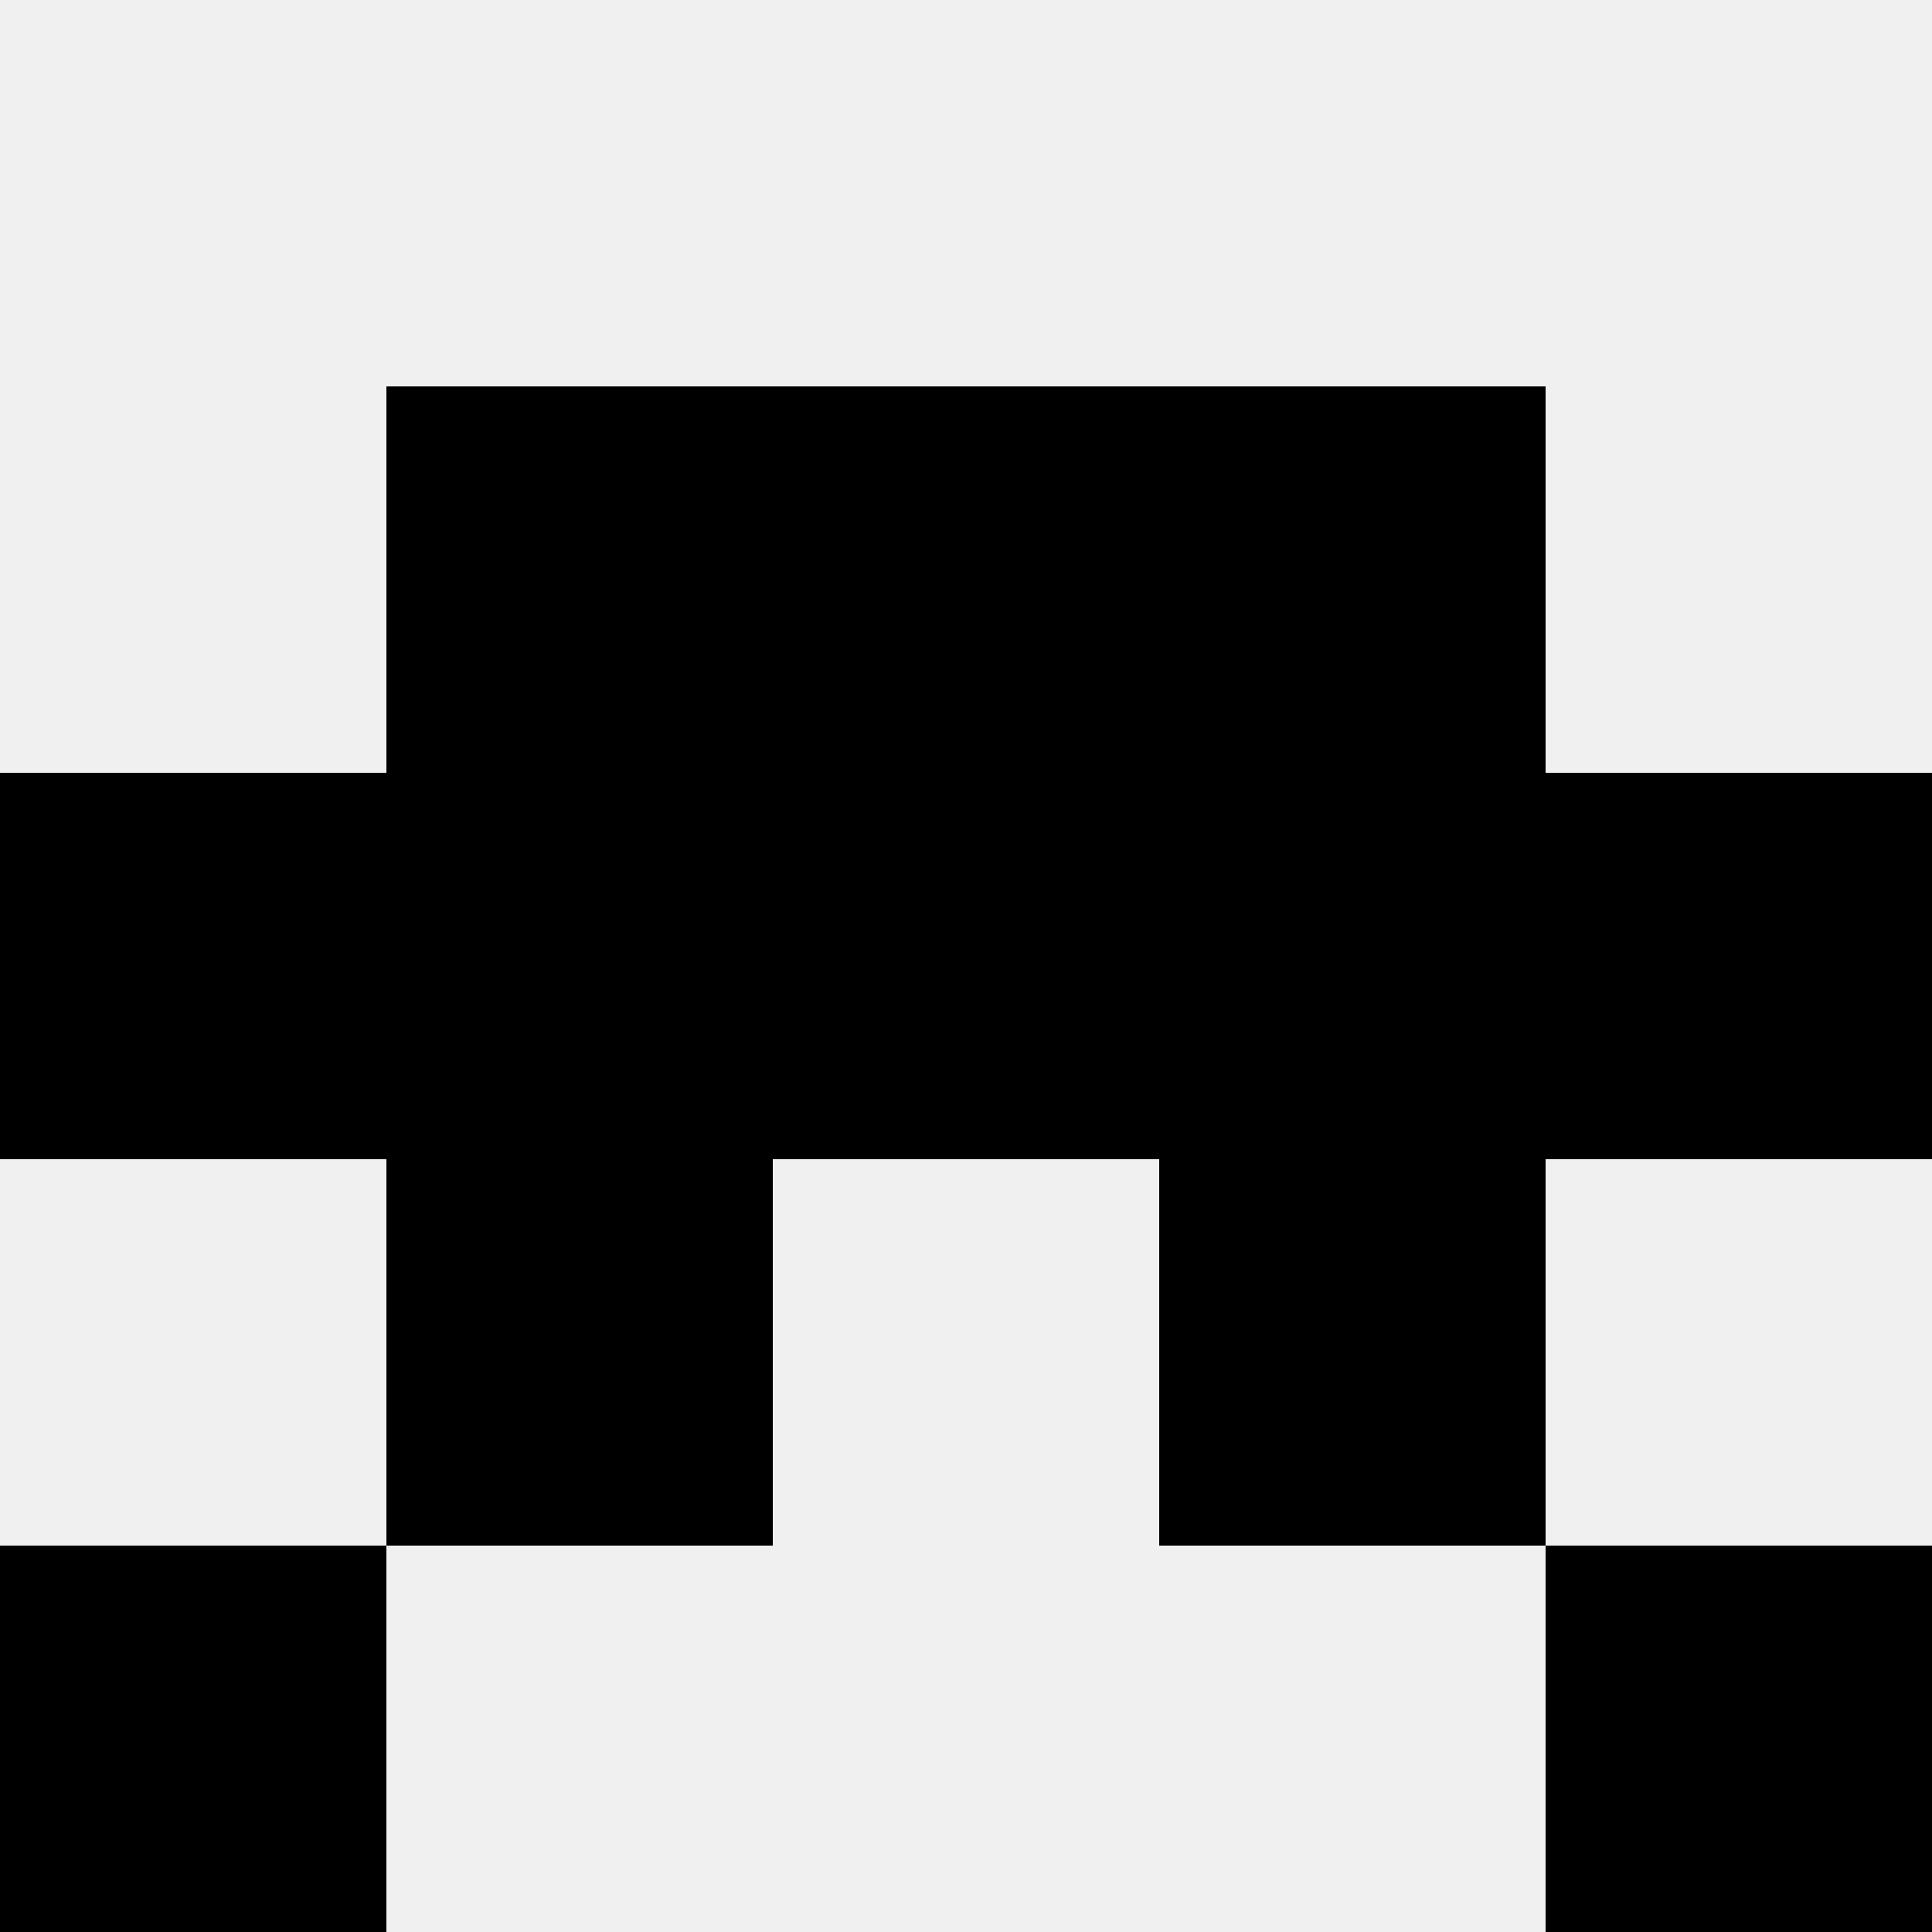
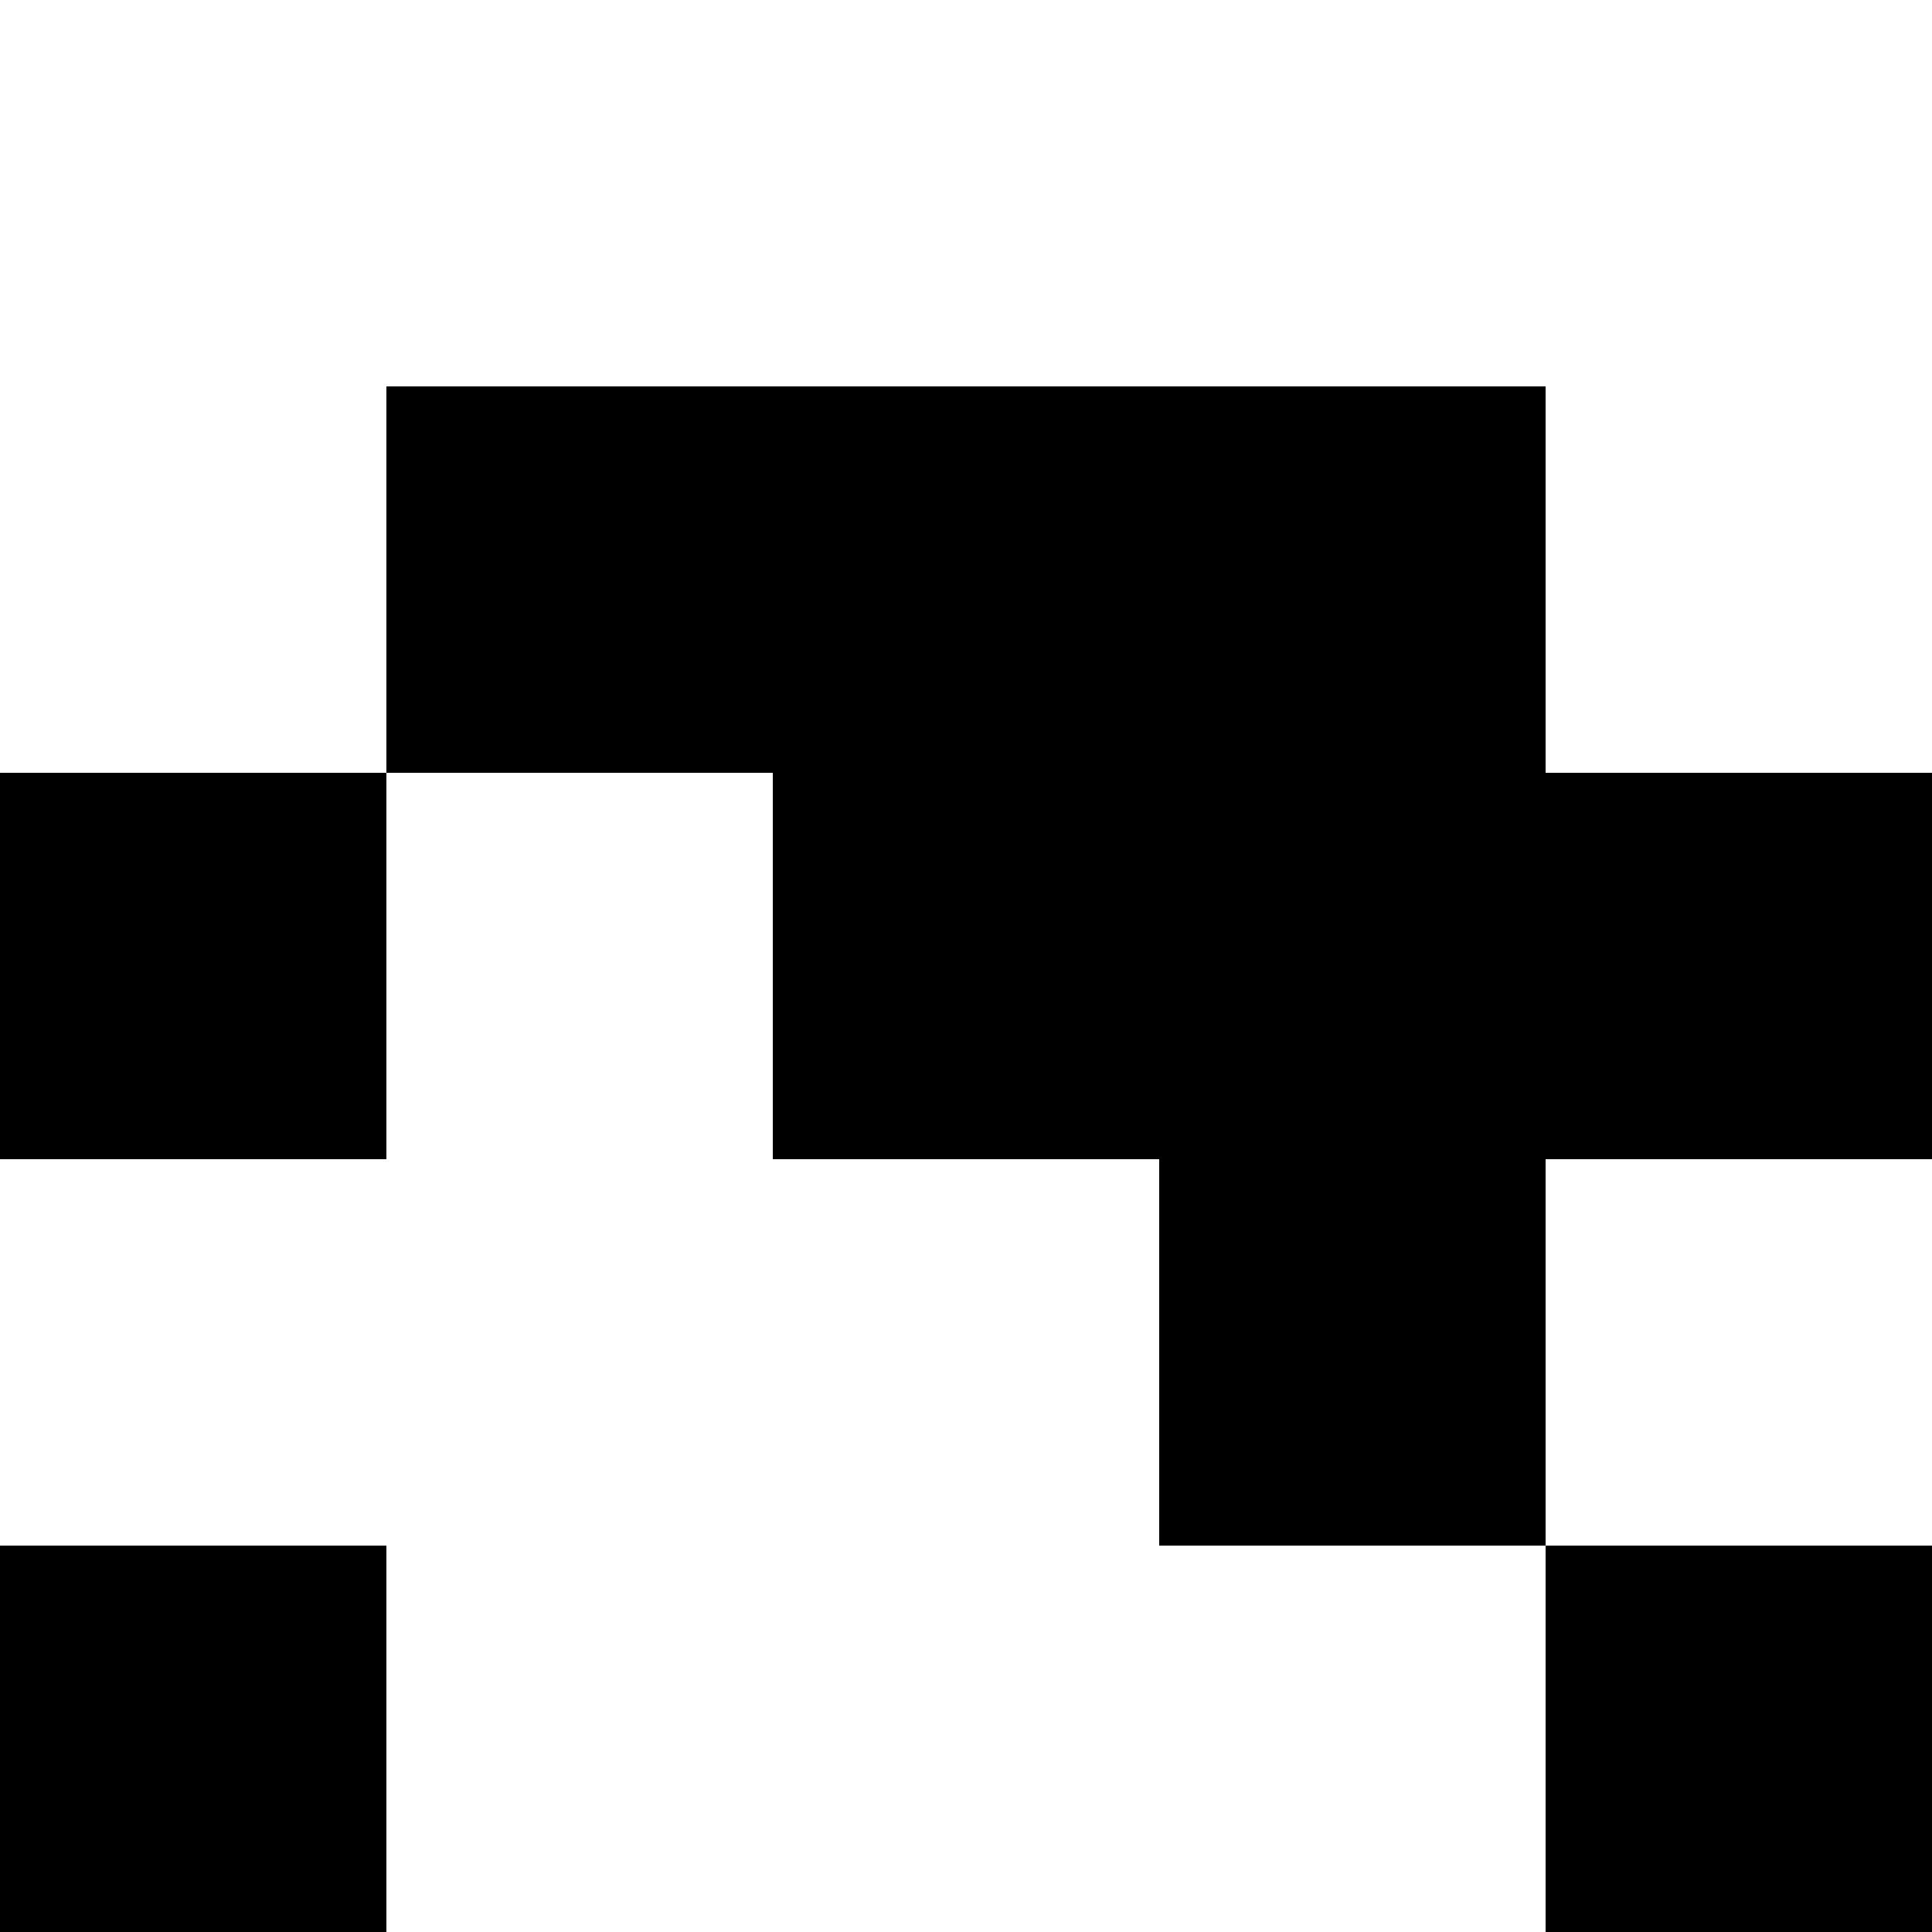
<svg xmlns="http://www.w3.org/2000/svg" width="80" height="80">
-   <rect width="100%" height="100%" fill="#f0f0f0" />
  <rect x="16" y="16" width="16" height="16" fill="hsl(185, 70%, 50%)" />
  <rect x="48" y="16" width="16" height="16" fill="hsl(185, 70%, 50%)" />
  <rect x="32" y="16" width="16" height="16" fill="hsl(185, 70%, 50%)" />
  <rect x="32" y="16" width="16" height="16" fill="hsl(185, 70%, 50%)" />
  <rect x="0" y="32" width="16" height="16" fill="hsl(185, 70%, 50%)" />
  <rect x="64" y="32" width="16" height="16" fill="hsl(185, 70%, 50%)" />
-   <rect x="16" y="32" width="16" height="16" fill="hsl(185, 70%, 50%)" />
  <rect x="48" y="32" width="16" height="16" fill="hsl(185, 70%, 50%)" />
  <rect x="32" y="32" width="16" height="16" fill="hsl(185, 70%, 50%)" />
  <rect x="32" y="32" width="16" height="16" fill="hsl(185, 70%, 50%)" />
-   <rect x="16" y="48" width="16" height="16" fill="hsl(185, 70%, 50%)" />
  <rect x="48" y="48" width="16" height="16" fill="hsl(185, 70%, 50%)" />
  <rect x="0" y="64" width="16" height="16" fill="hsl(185, 70%, 50%)" />
  <rect x="64" y="64" width="16" height="16" fill="hsl(185, 70%, 50%)" />
</svg>